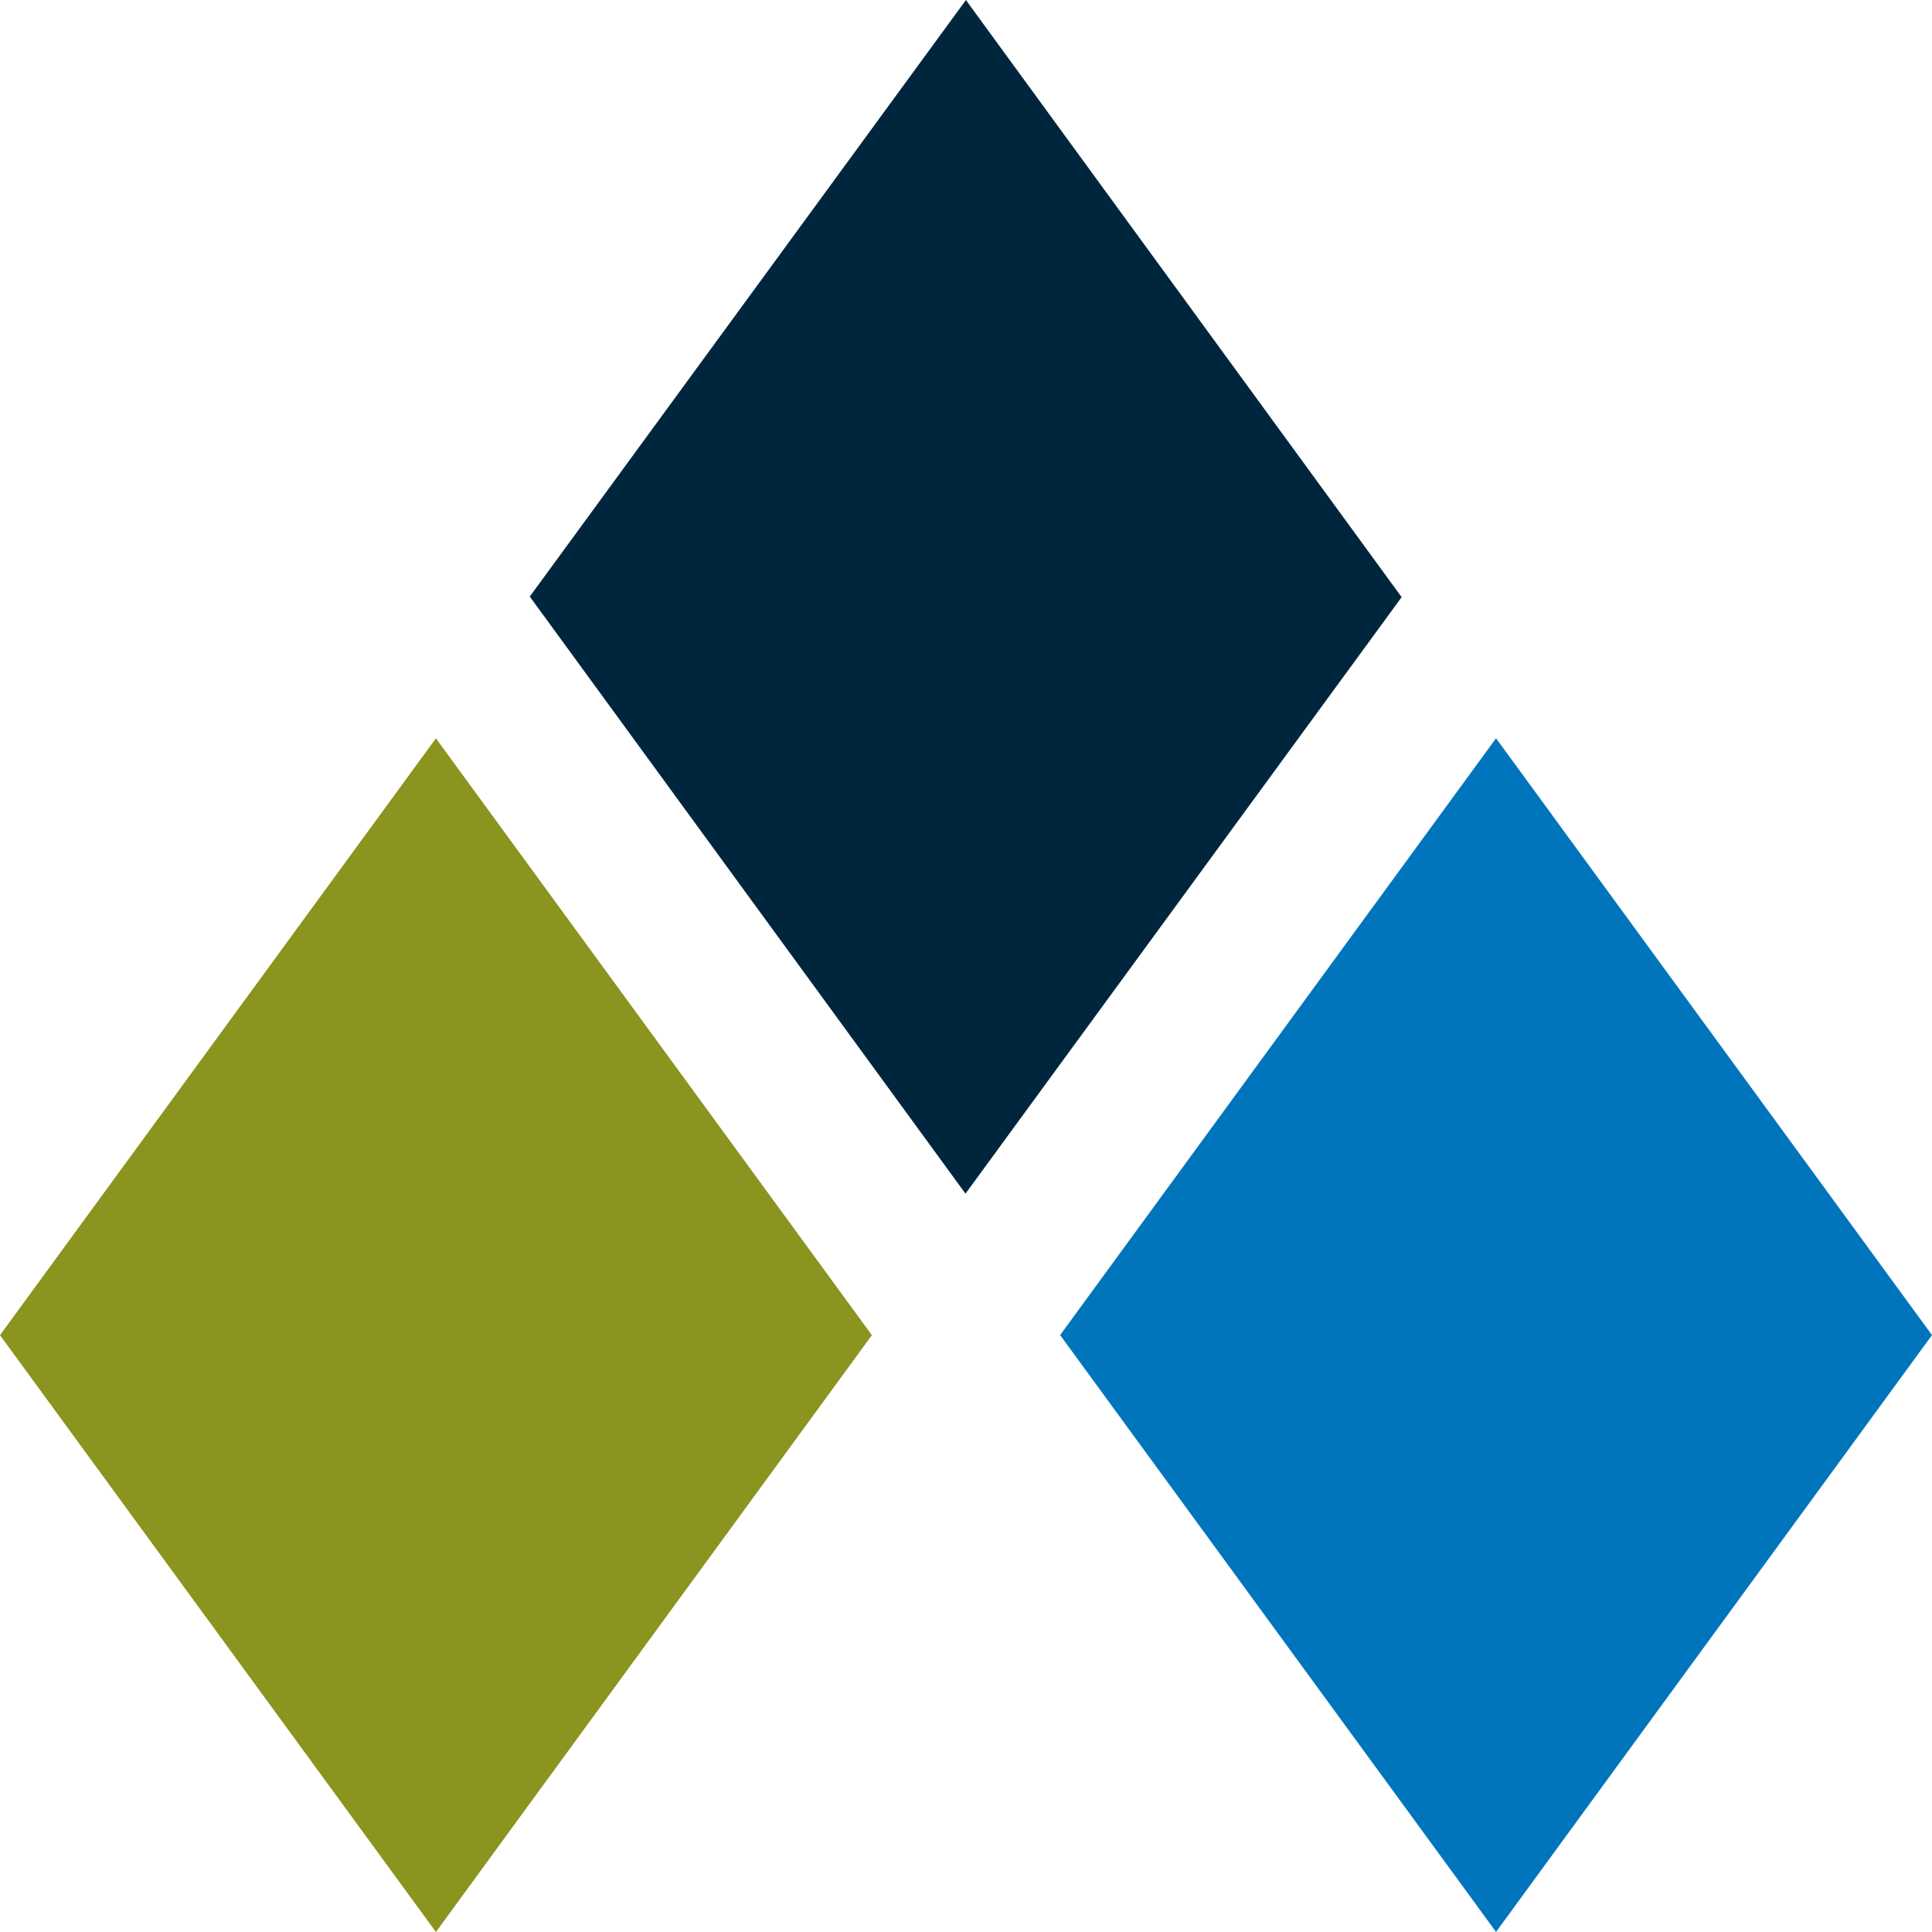
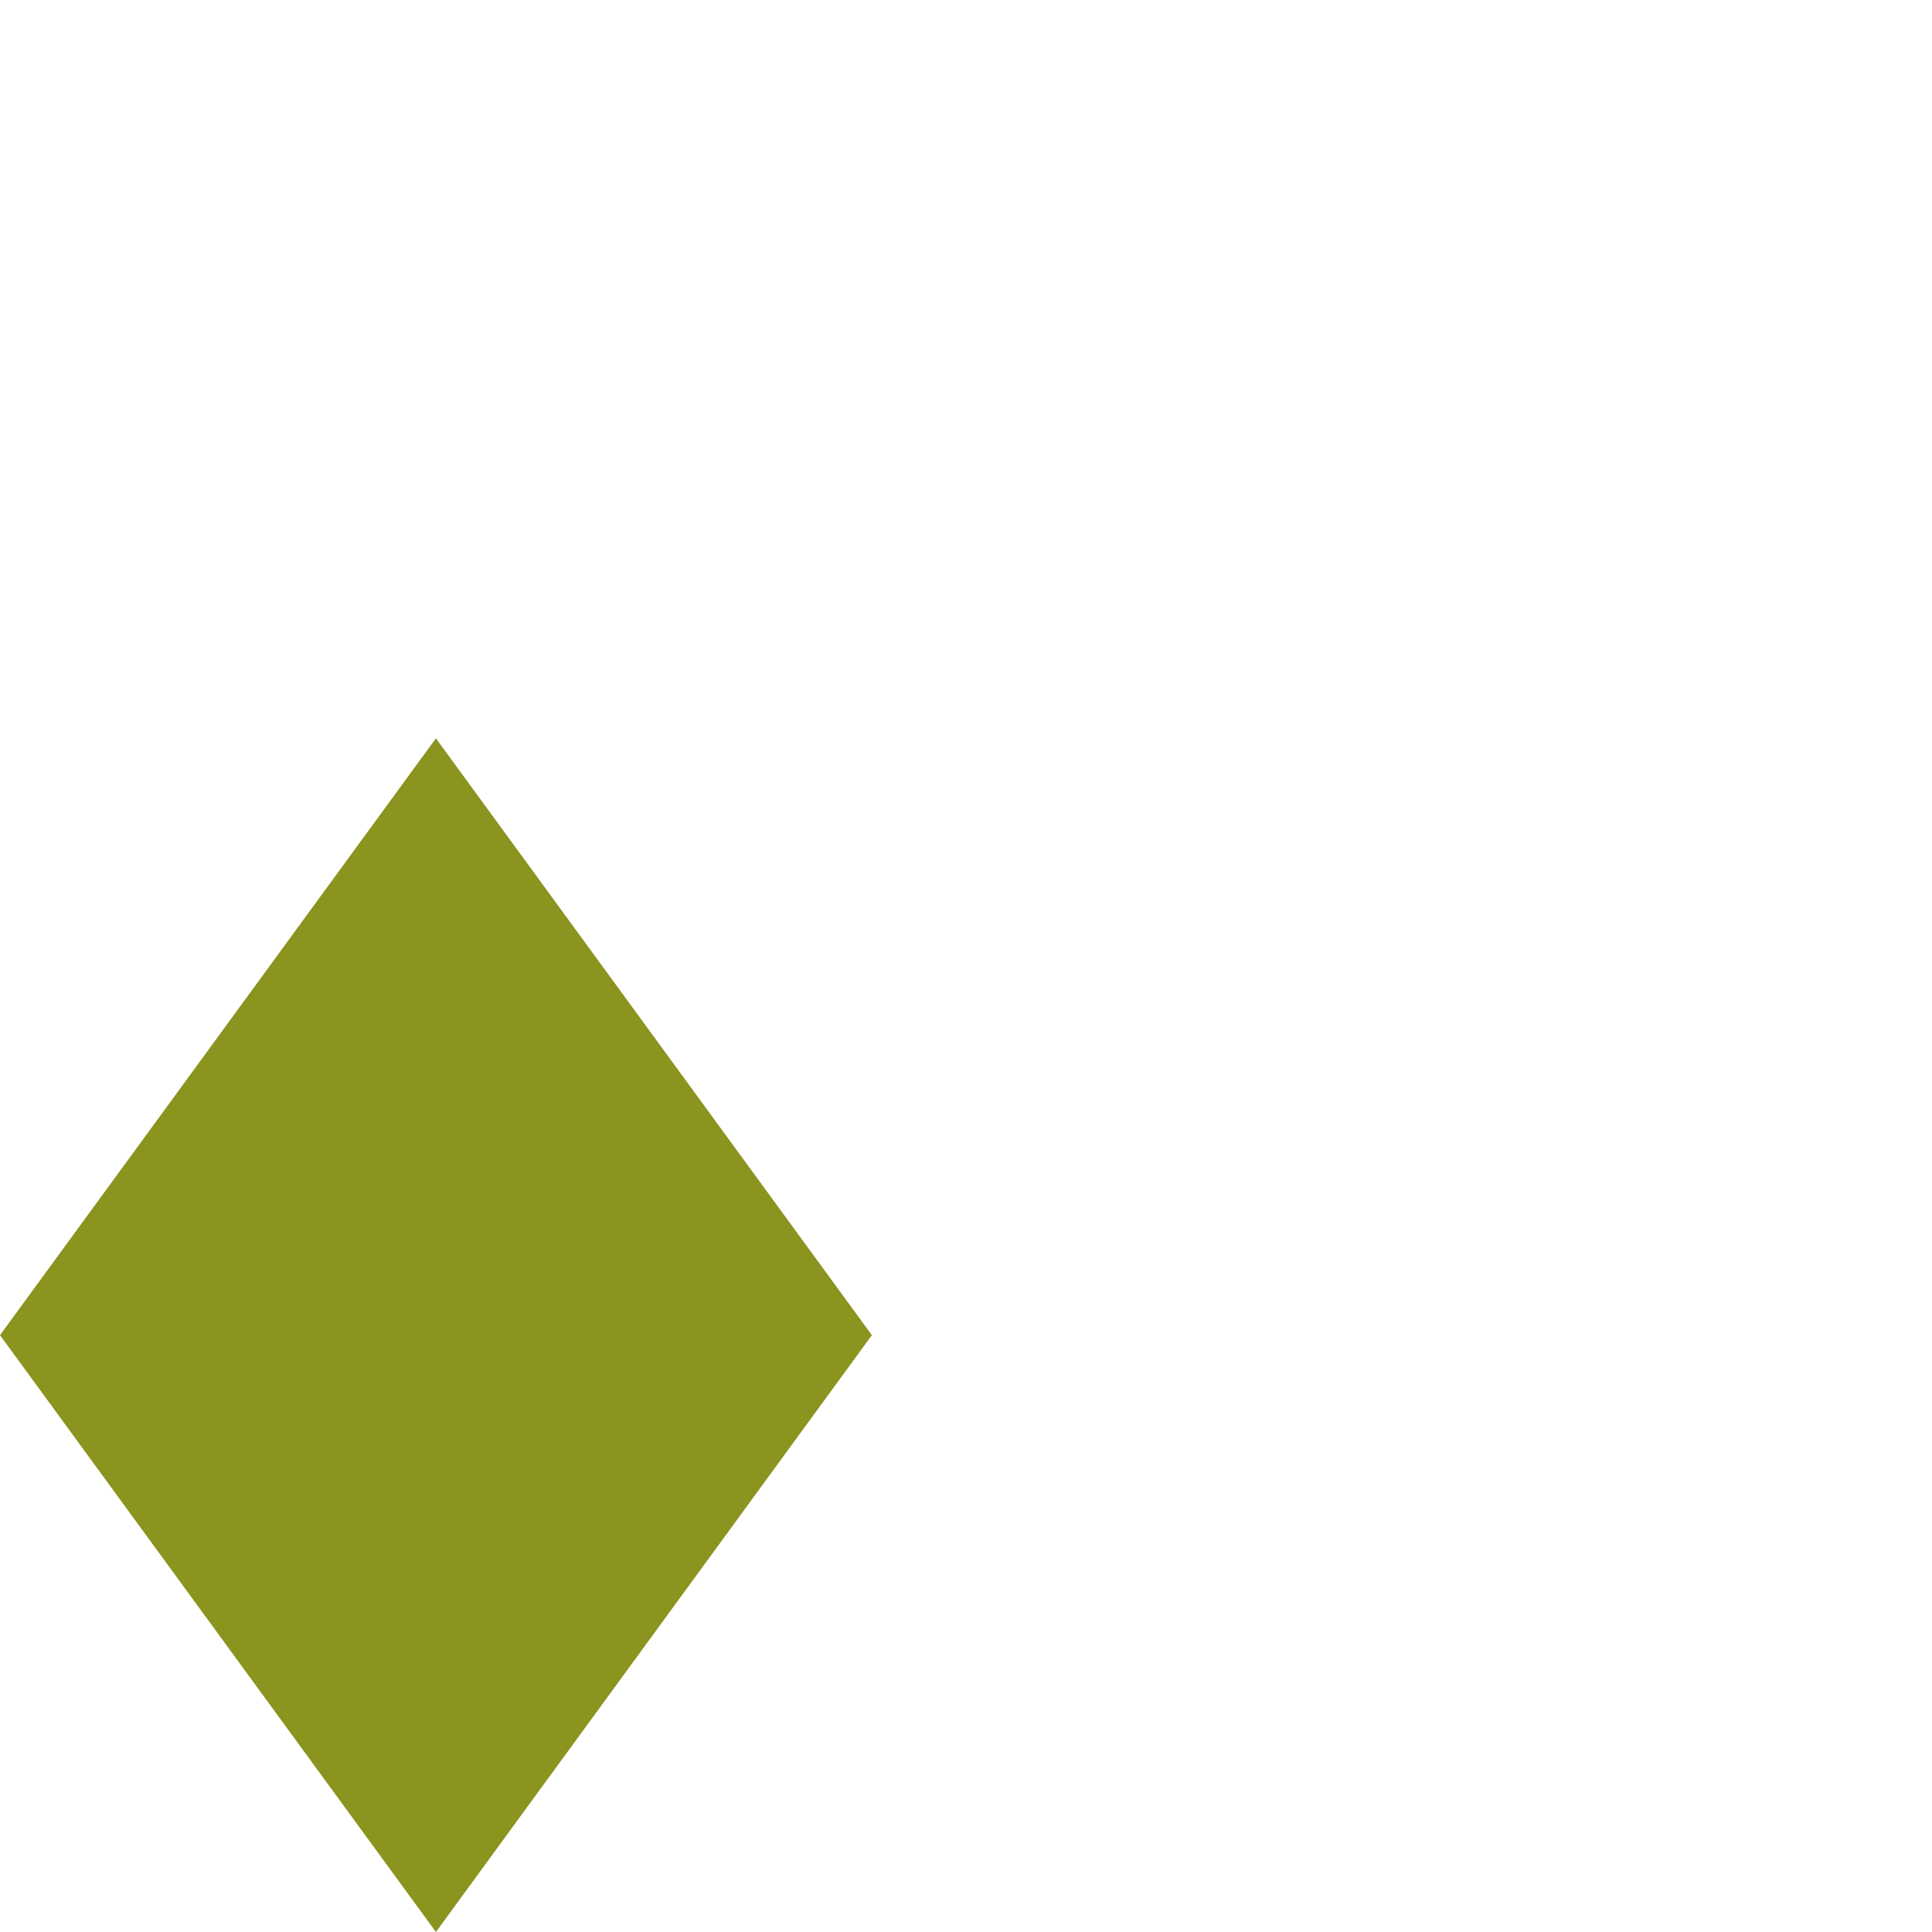
<svg xmlns="http://www.w3.org/2000/svg" width="300" height="300" fill="none">
-   <path fill="#00263E" d="M149.989 0 82.263 92.635l67.658 92.716 67.726-92.624L149.989.01z" />
-   <path fill="#0075BC" d="m300 207.314-67.696-92.675-67.689 92.675 67.689 92.676z" />
  <path fill="#8A941E" d="m135.385 207.324-67.696-92.675L0 207.324 67.689 300z" />
</svg>